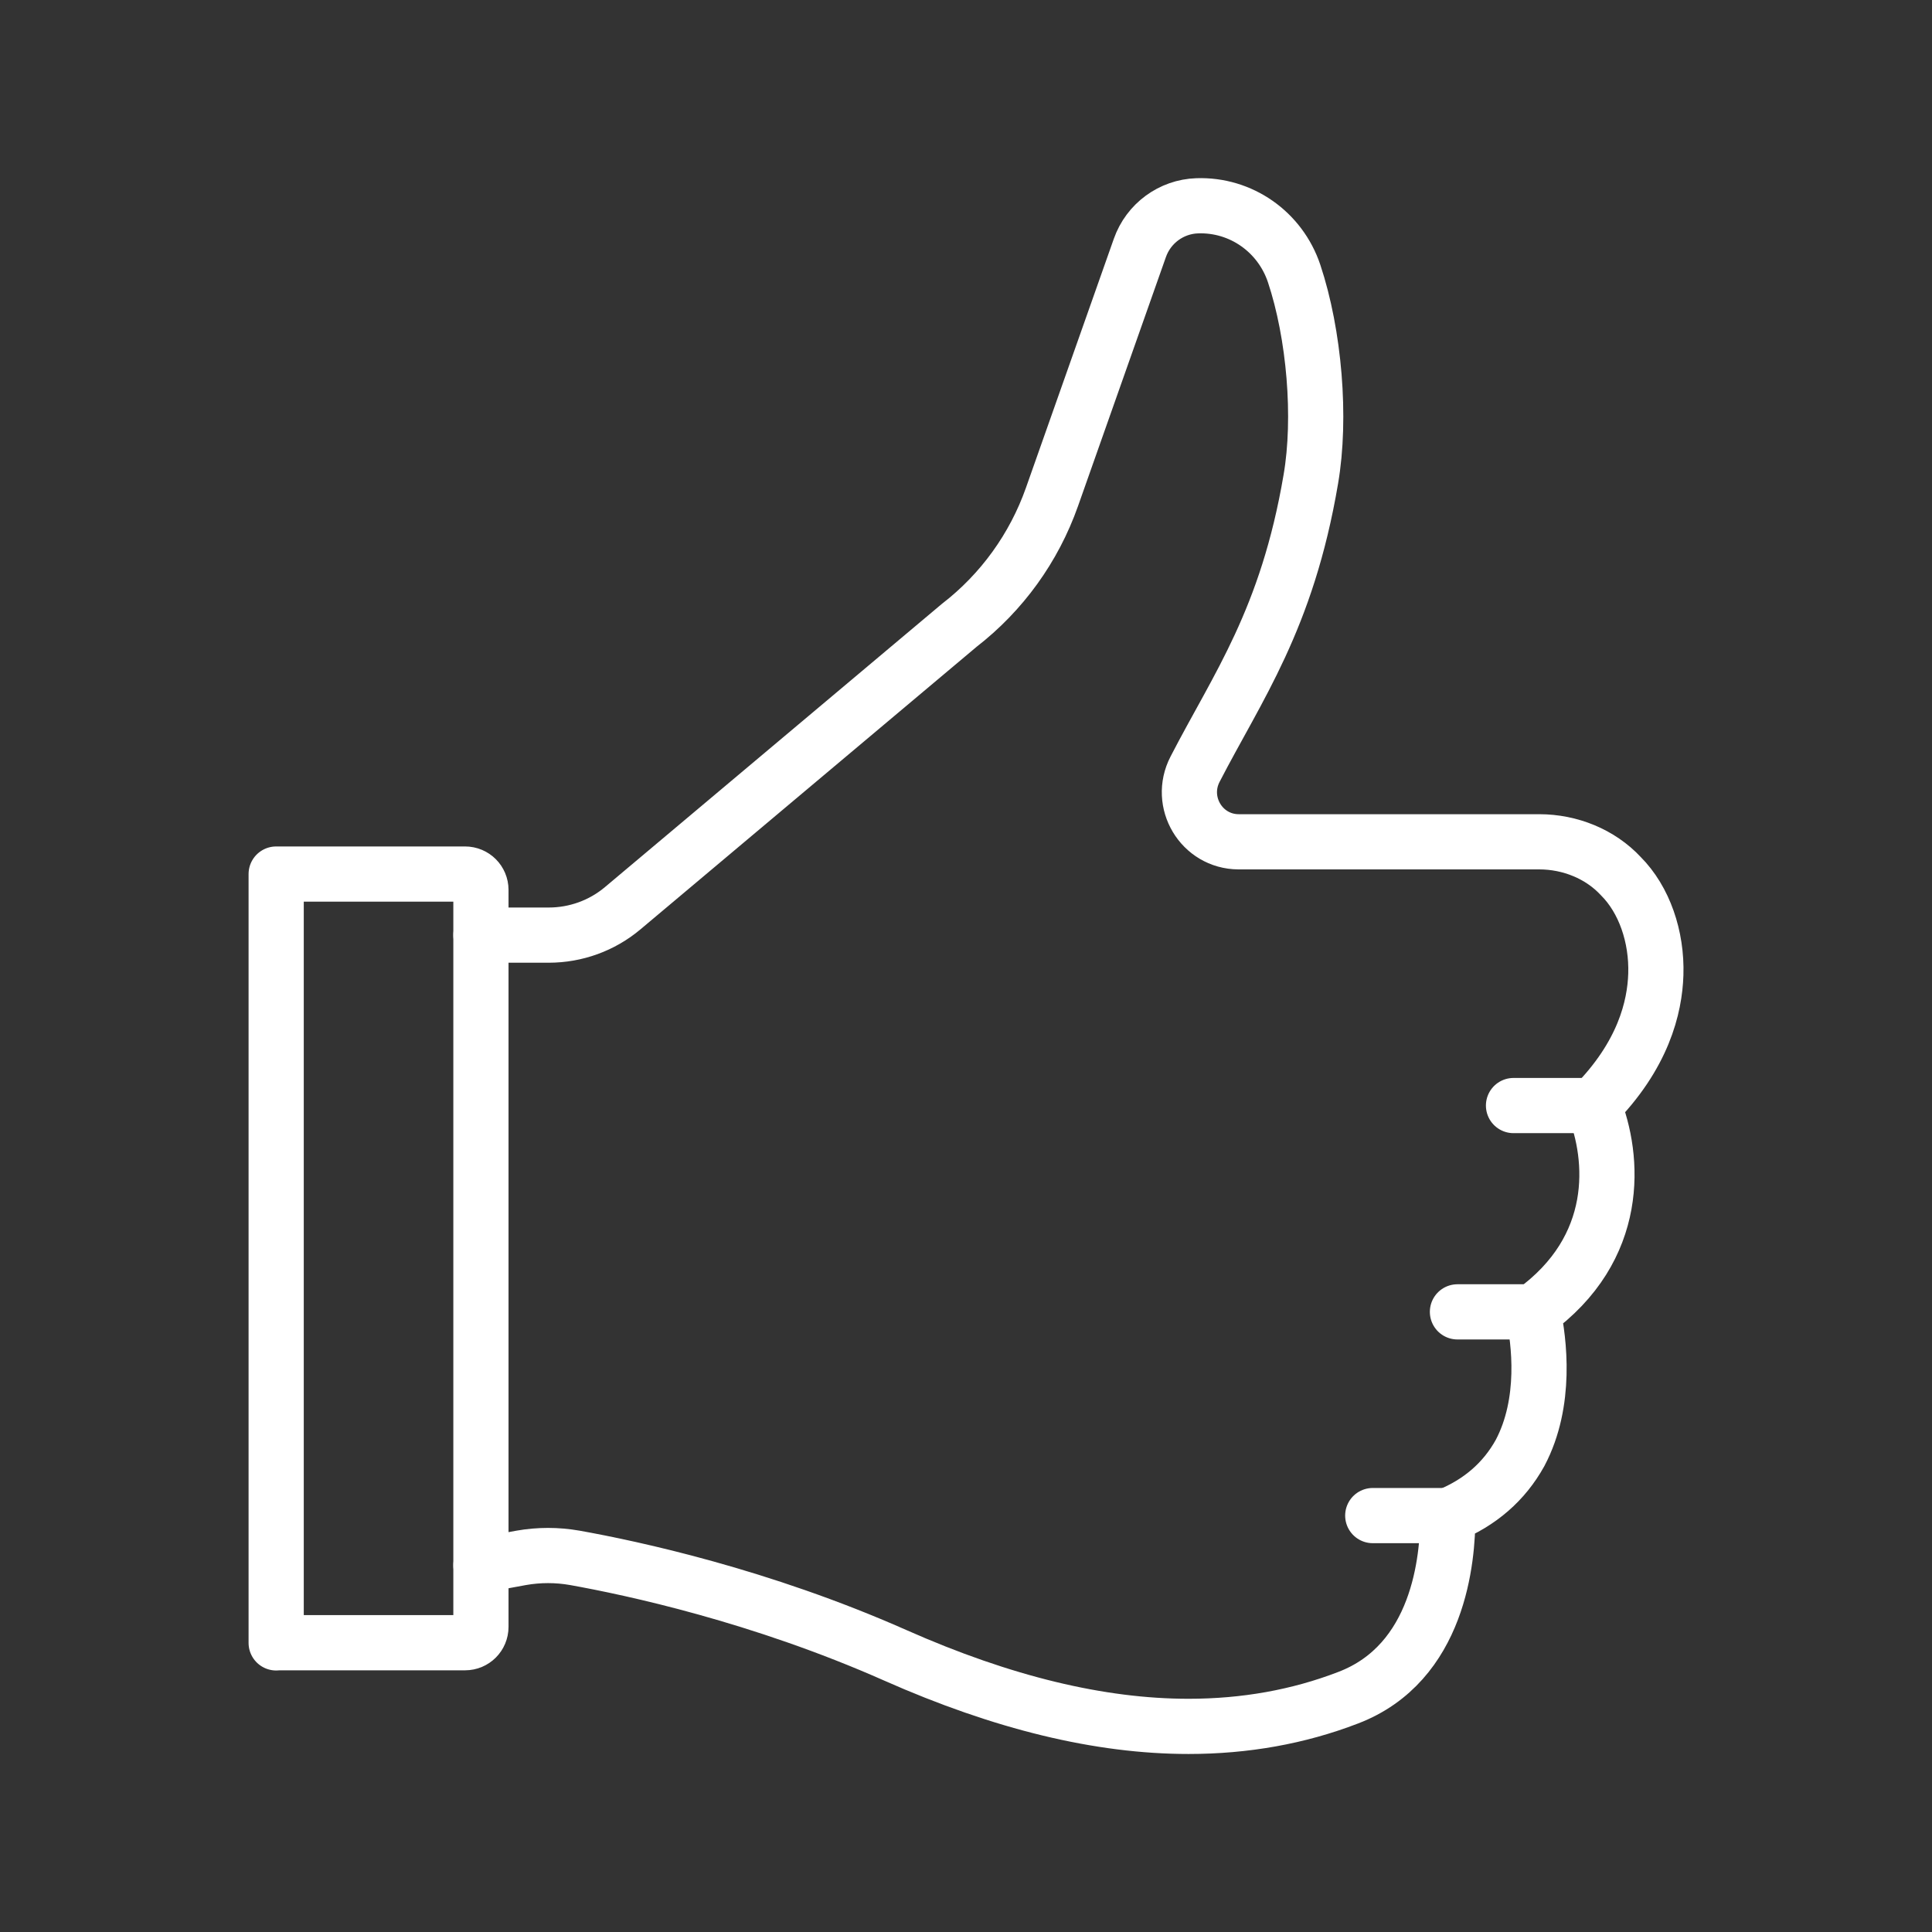
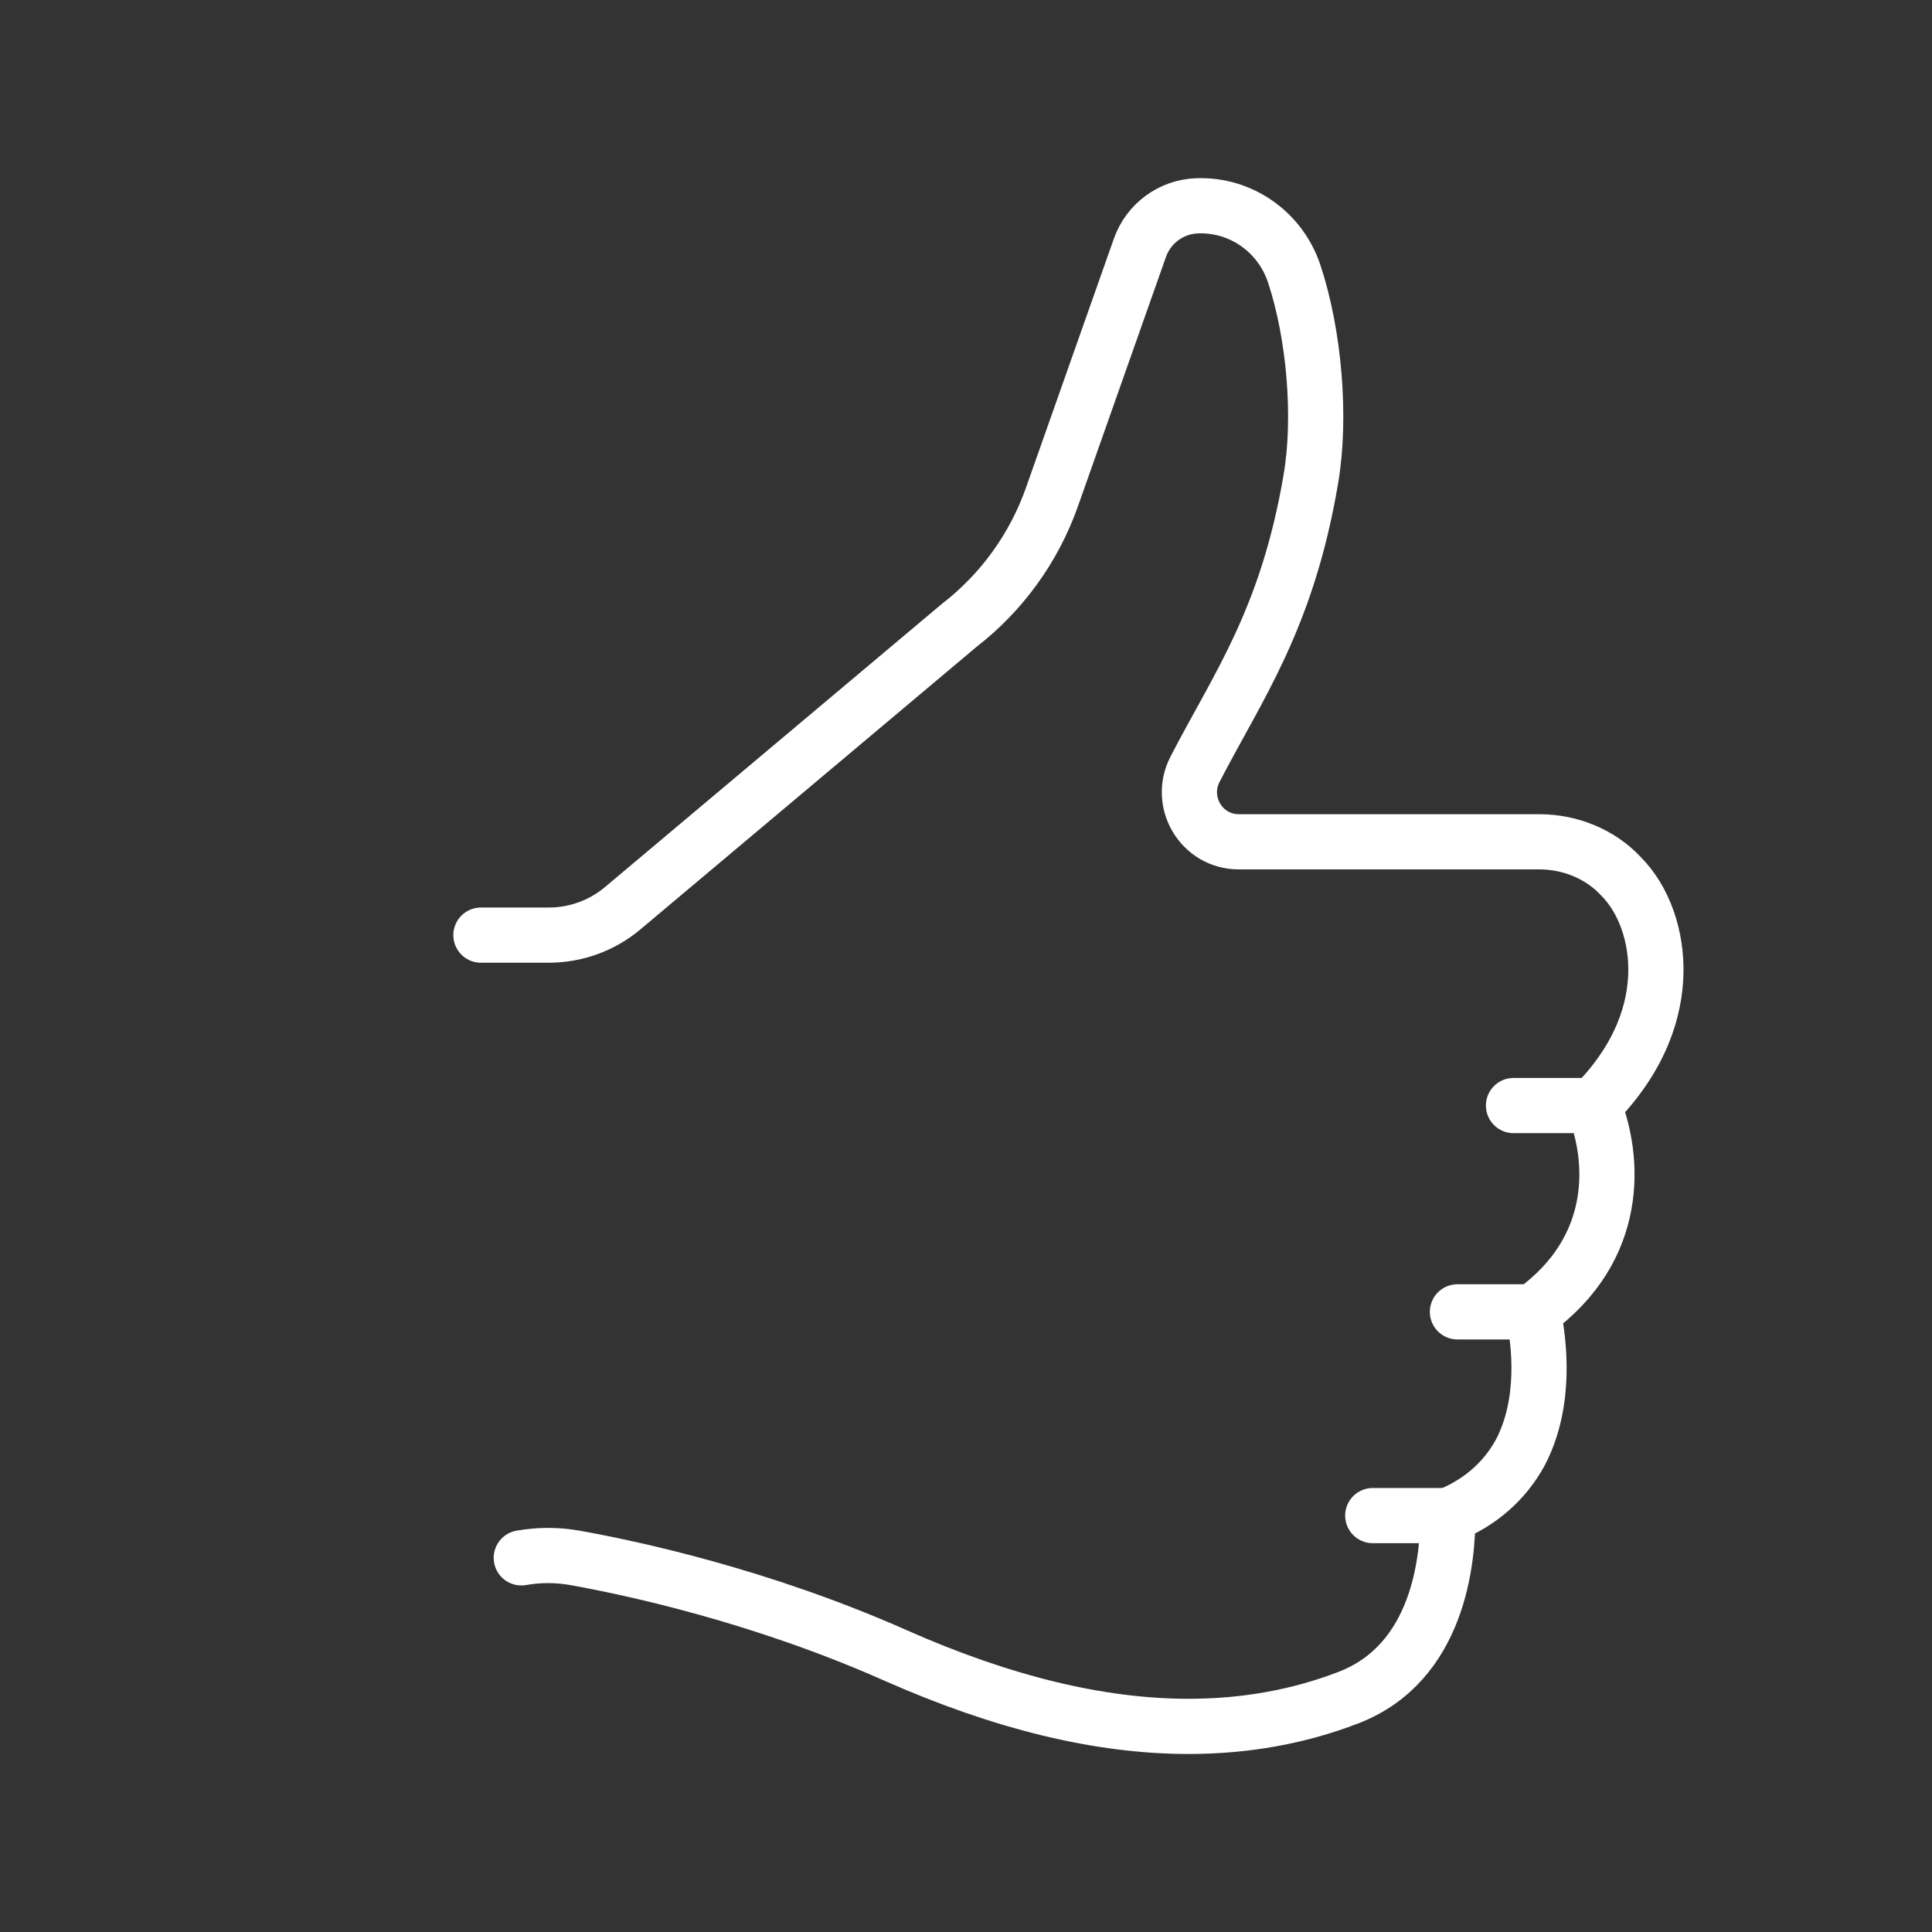
<svg xmlns="http://www.w3.org/2000/svg" id="a" width="112" height="112" viewBox="0 0 112 112">
  <rect x="0" y="0" width="112" height="112" fill="#333333" stroke="none" />
  <line x1="92.38" y1="64.09" x2="87.74" y2="64.09" fill="none" stroke="#fff" stroke-linecap="round" stroke-linejoin="round" stroke-width="3.2" />
  <line x1="88.87" y1="76.05" x2="84.49" y2="76.05" fill="none" stroke="#fff" stroke-linecap="round" stroke-linejoin="round" stroke-width="3.2" />
  <line x1="83.93" y1="87.86" x2="79.58" y2="87.86" fill="none" stroke="#fff" stroke-linecap="round" stroke-linejoin="round" stroke-width="3.2" />
-   <path d="m16.01,95.23h10.95c.51,0,.92-.41.92-.92v-42.72c0-.51-.41-.92-.92-.92h-10.95v44.57Z" fill="none" stroke="#fff" stroke-linecap="round" stroke-linejoin="round" stroke-width="3.2" />
-   <path d="m27.88,54.21h3.93c1.57,0,3.09-.55,4.29-1.56l19.51-16.4c2.47-1.91,4.33-4.49,5.37-7.43l5.1-14.45c.5-1.42,1.82-2.39,3.32-2.44h0c2.54-.09,4.81,1.51,5.62,3.92,1.18,3.54,1.58,8.38.97,11.93-1.38,8.14-4.25,12.04-6.71,16.81-.99,1.91.37,4.2,2.52,4.21h.1s17.33,0,17.33,0c1.79,0,3.54.71,4.73,1.99,1.36,1.36,2.1,3.51,2.03,5.7-.06,1.89-.72,4.69-3.61,7.6,1.22,3.03,1.61,8.27-3.51,11.96.36,1.7.81,5.23-.75,8.18-.92,1.66-2.32,2.88-4.19,3.64.01,2.51-.51,8.54-5.78,10.55-2.88,1.11-5.98,1.66-9.25,1.66-5.13,0-10.77-1.36-17-4.12-7.83-3.47-15.28-5.06-18.58-5.65-1.03-.18-2.07-.18-3.1,0l-2.34.43" fill="none" stroke="#fff" stroke-linecap="round" stroke-linejoin="round" stroke-width="3.2" />
+   <path d="m27.88,54.21h3.93c1.57,0,3.09-.55,4.29-1.56l19.51-16.4c2.47-1.91,4.33-4.49,5.37-7.43l5.1-14.45c.5-1.42,1.82-2.39,3.32-2.44h0c2.54-.09,4.81,1.51,5.62,3.92,1.18,3.54,1.58,8.38.97,11.93-1.38,8.14-4.25,12.04-6.71,16.81-.99,1.91.37,4.2,2.52,4.21h.1s17.33,0,17.33,0c1.79,0,3.54.71,4.73,1.99,1.36,1.36,2.1,3.51,2.03,5.7-.06,1.89-.72,4.69-3.61,7.6,1.22,3.03,1.61,8.27-3.51,11.96.36,1.7.81,5.23-.75,8.18-.92,1.66-2.32,2.88-4.19,3.64.01,2.51-.51,8.54-5.78,10.55-2.88,1.11-5.98,1.66-9.25,1.66-5.13,0-10.77-1.36-17-4.12-7.83-3.47-15.28-5.06-18.58-5.65-1.03-.18-2.07-.18-3.1,0" fill="none" stroke="#fff" stroke-linecap="round" stroke-linejoin="round" stroke-width="3.2" />
</svg>